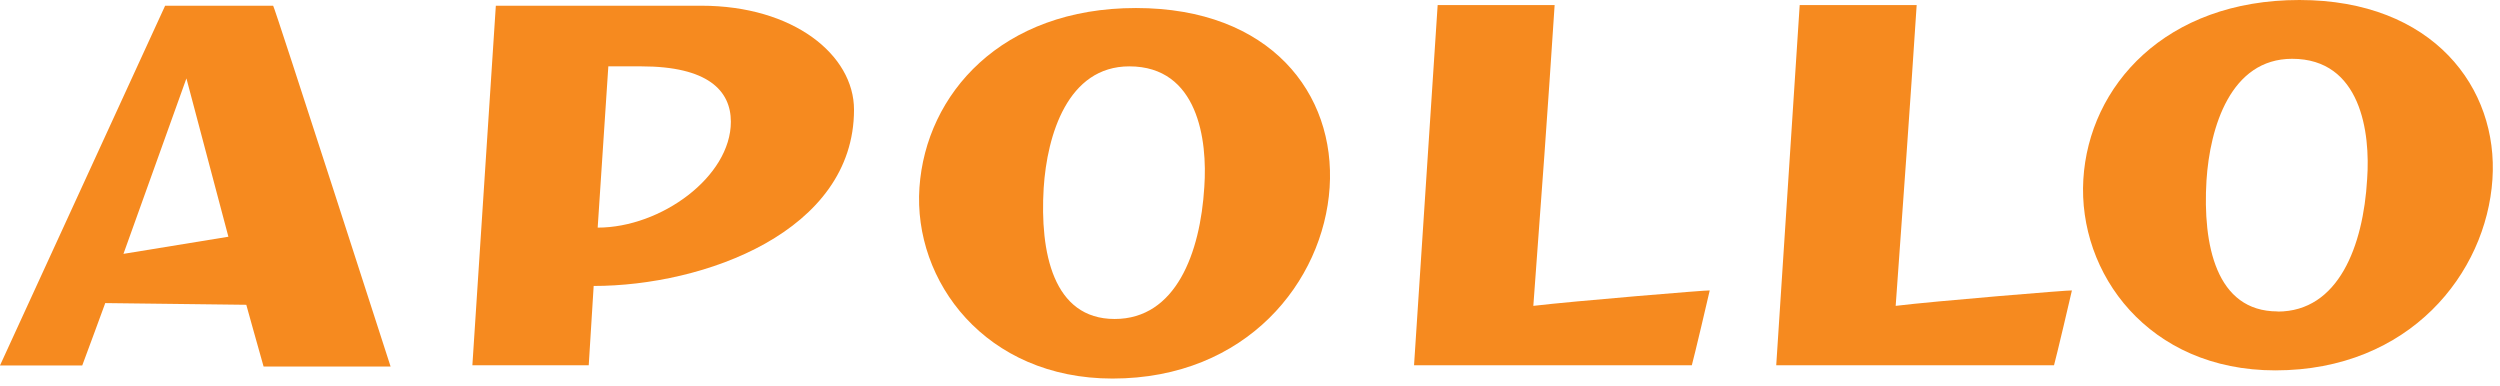
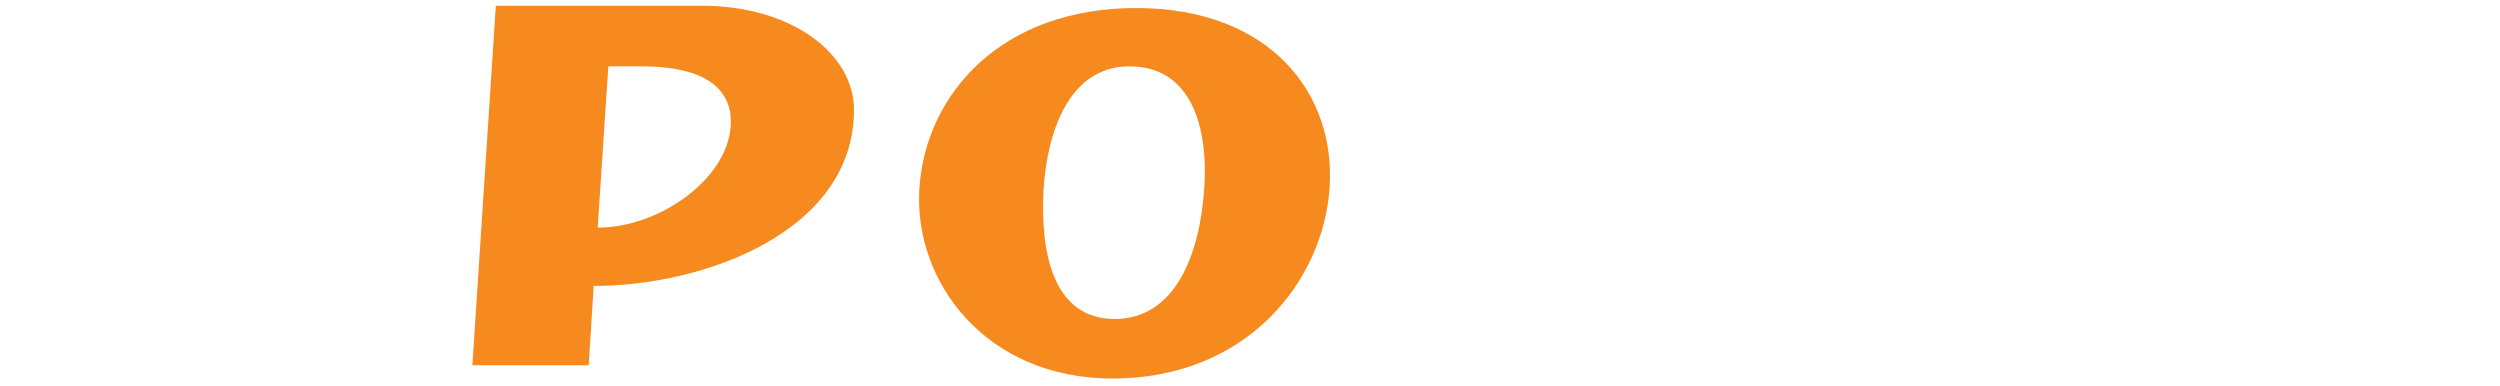
<svg xmlns="http://www.w3.org/2000/svg" width="162" height="25" viewBox="0 0 162 25" fill="none">
  <g clip-path="url(#clip0_3041_1116)">
-     <path d="M124.2 0.33H116.62L115.1 23.67H133.1C133.21 23.3 134.26 18.86 134.26 18.82C134.26 18.78 125.26 19.52 122.84 19.82C123.33 13 123.76 7.08 124.2 0.33Z" fill="#F68A1F" />
-     <path d="M100.74 0.33H93.16L91.63 23.67H109.63C109.74 23.3 110.79 18.86 110.79 18.82C110.79 18.78 101.87 19.52 99.36 19.82C99.87 13 100.3 7.08 100.74 0.33Z" fill="#F68A1F" />
-     <path d="M6.82 19.64L15.96 19.75C15.96 19.75 16.72 22.49 17.08 23.75H25.31C25.31 23.75 17.77 0.37 17.7 0.37H10.7L0 23.68H5.33C5.48 23.3 6.82 19.64 6.82 19.64ZM12.08 5.08L14.8 15.34L8 16.45L12.08 5.08Z" fill="#F68A1F" />
    <path d="M30.61 23.67H38.15L38.47 18.53C45.62 18.53 55.34 15.01 55.34 7.11C55.34 3.56 51.42 0.37 45.44 0.37H32.13L30.61 23.67ZM38.73 14.75L39.42 4.3H41.56C45.84 4.3 47.36 5.85 47.36 7.89C47.36 11.45 42.83 14.75 38.73 14.75Z" fill="#F68A1F" />
    <path d="M72.09 24.53C80.79 24.53 85.76 18.23 86.16 12.15C86.56 6.07 82.32 0.52 73.61 0.52C64.9 0.52 60 6.08 59.58 12.15C59.16 18.22 63.86 24.53 72.09 24.53ZM72.23 20.67C68.23 20.67 67.38 16.34 67.63 12.19C67.85 8.74 69.19 4.3 73.18 4.3C77.64 4.3 78.25 9.08 78.04 12.11C77.78 16.41 76.19 20.67 72.23 20.67Z" fill="#F68A1F" />
-     <path d="M147.44 24C156.15 24 161.11 17.7 161.51 11.62C161.91 5.71 157.67 0 149 0C140.33 0 135.36 5.56 135 11.63C134.64 17.7 139.21 24 147.44 24ZM147.59 20.18C143.59 20.18 142.73 15.85 142.98 11.7C143.2 8.25 144.54 3.81 148.53 3.81C152.99 3.81 153.61 8.59 153.39 11.62C153.14 15.93 151.54 20.19 147.59 20.19V20.18Z" fill="#F68A1F" />
  </g>
  <defs>
    <clipPath id="clip0_3041_1116">
      <rect width="161.54" height="24.53" fill="white" />
    </clipPath>
  </defs>
</svg>